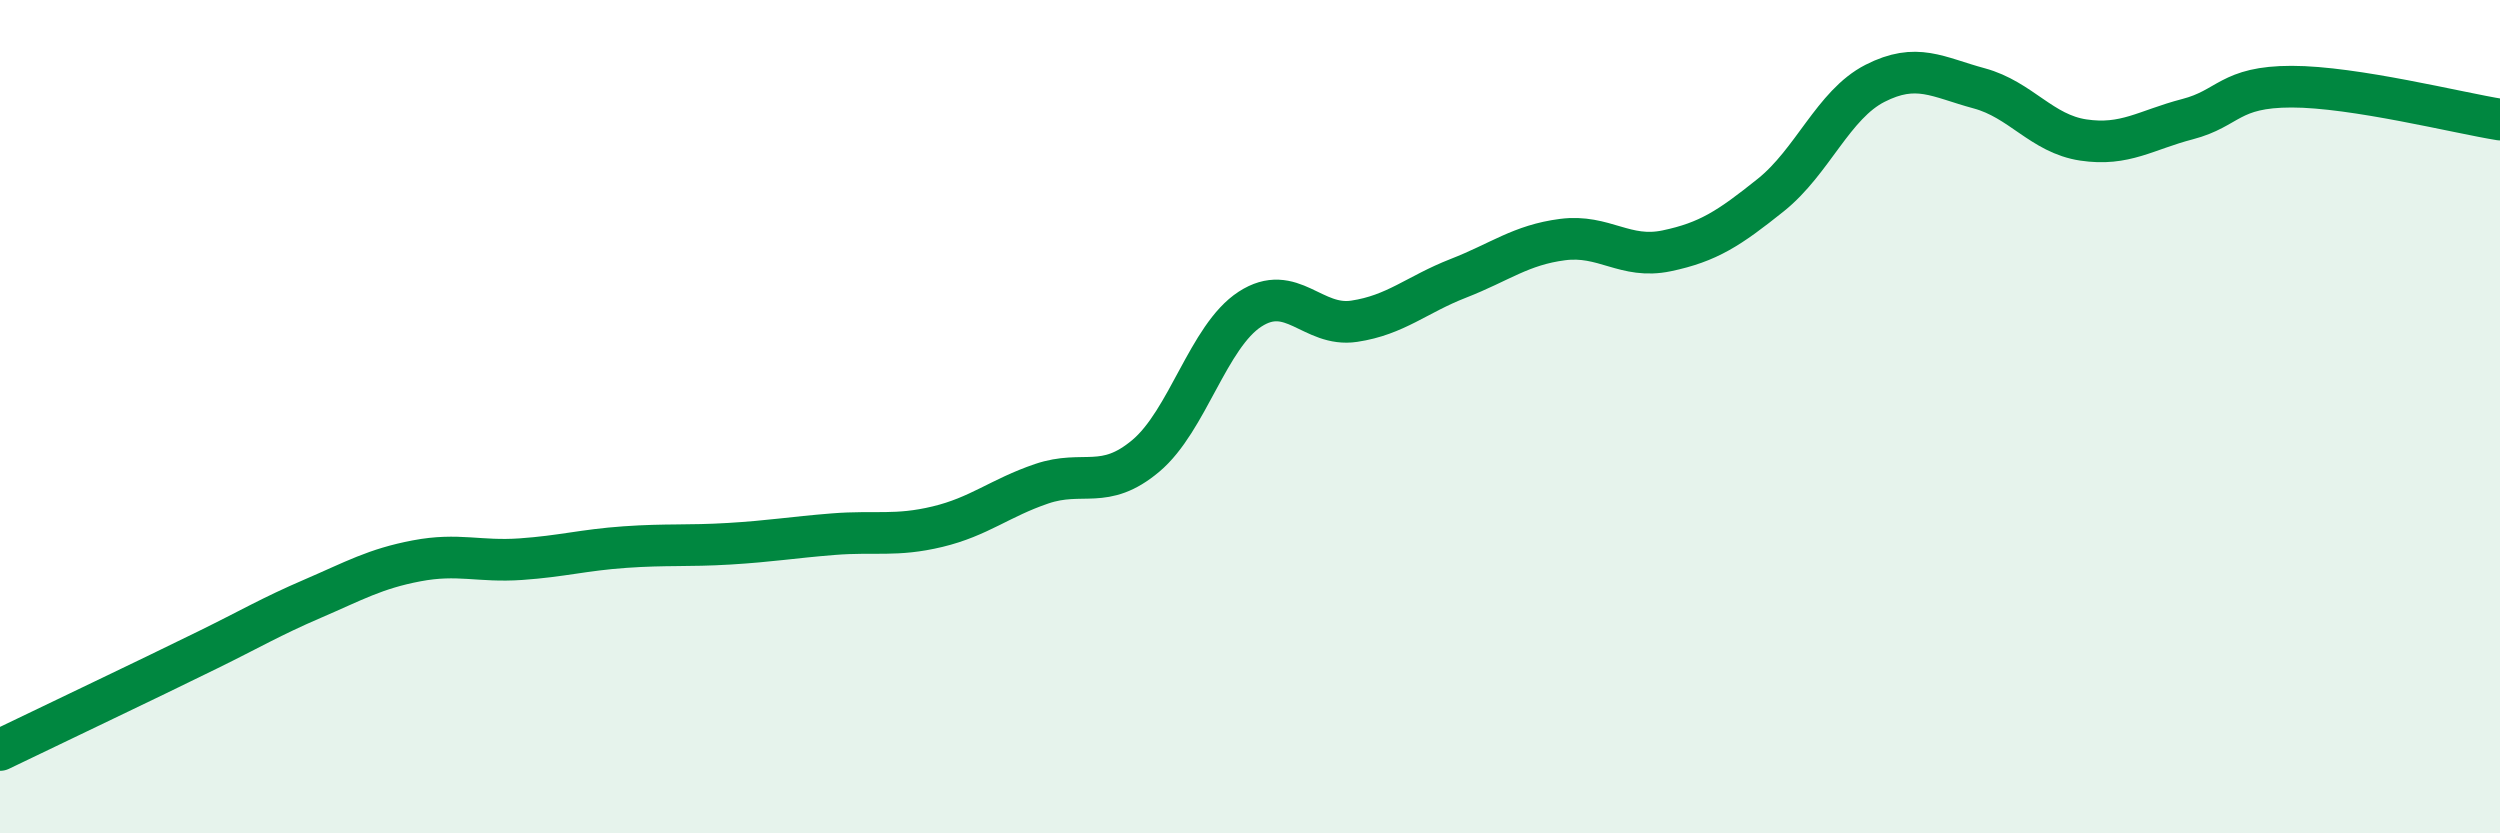
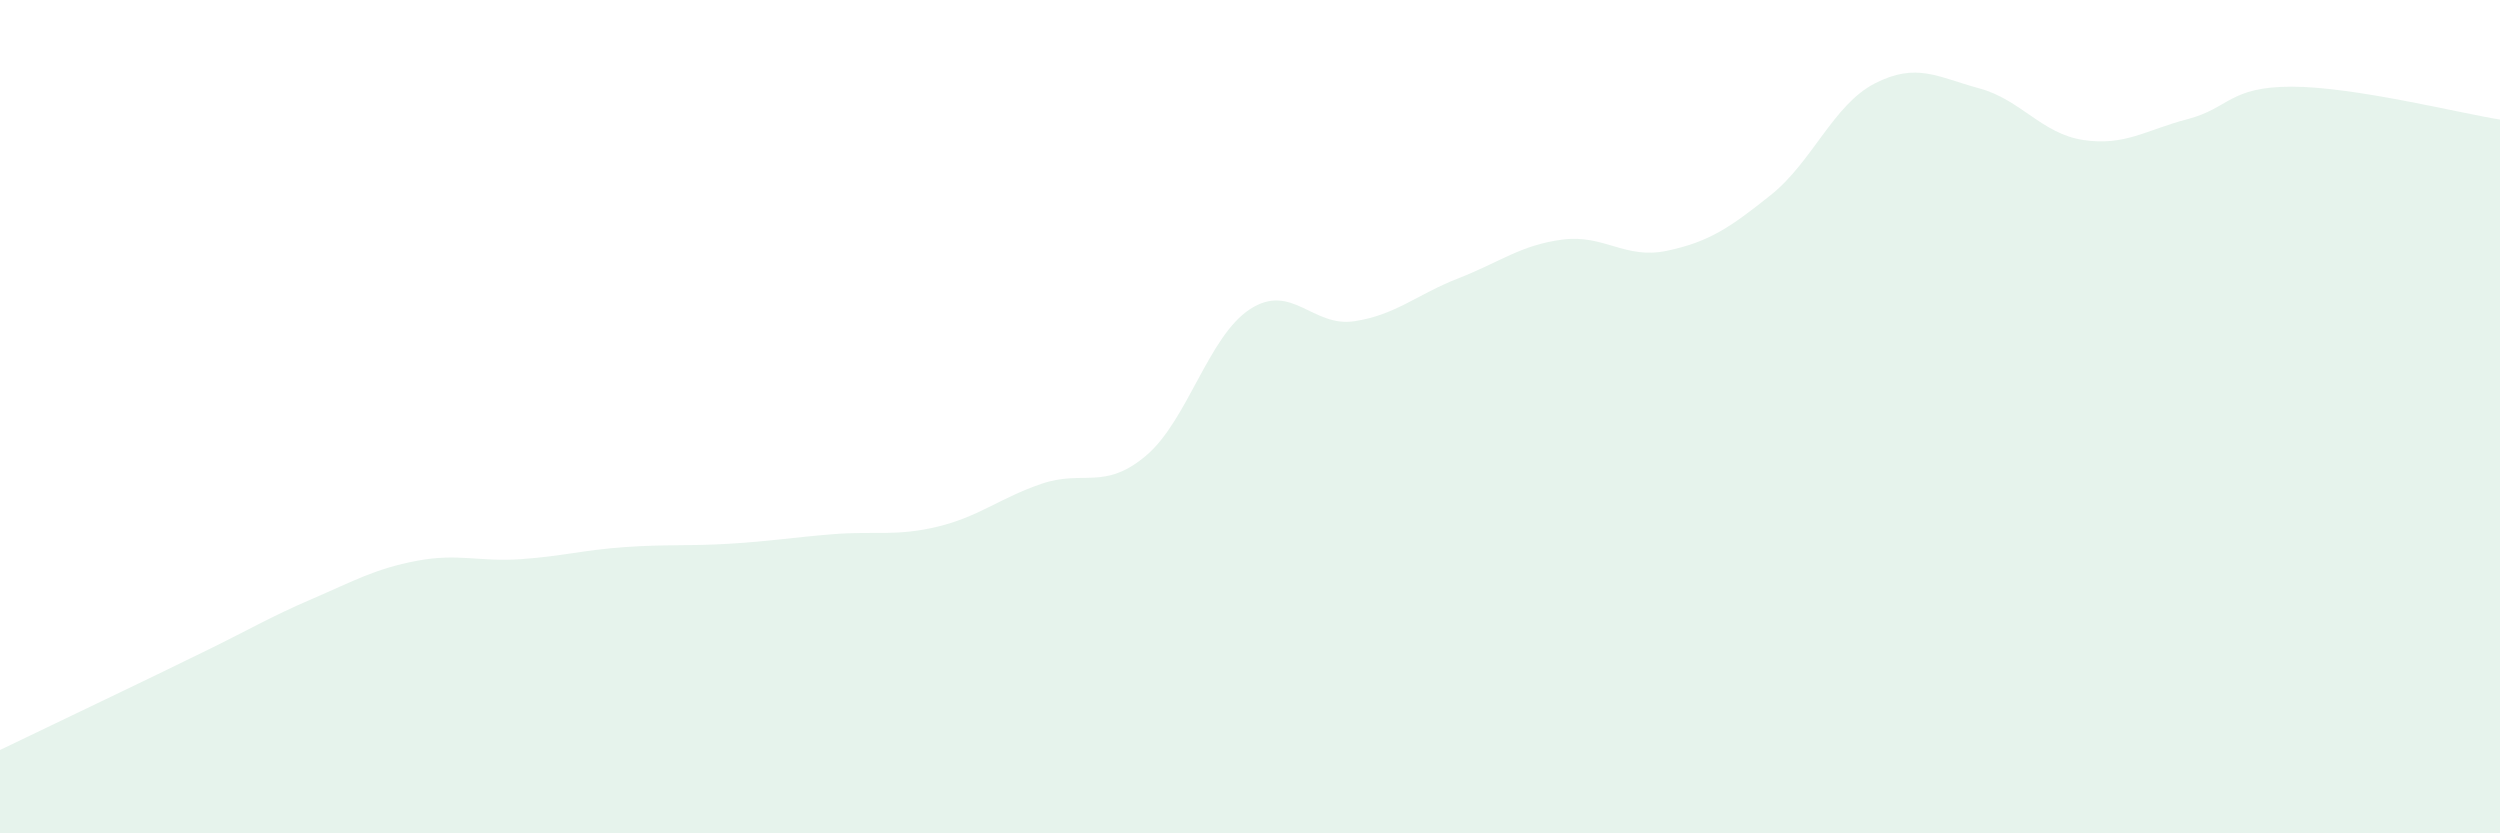
<svg xmlns="http://www.w3.org/2000/svg" width="60" height="20" viewBox="0 0 60 20">
  <path d="M 0,18 C 0.5,17.76 1.5,17.28 2.5,16.8 C 3.5,16.32 4,16.08 5,15.59 C 6,15.1 6.5,14.8 7.5,14.37 C 8.5,13.94 9,13.65 10,13.46 C 11,13.27 11.5,13.49 12.5,13.42 C 13.5,13.35 14,13.2 15,13.13 C 16,13.06 16.5,13.11 17.5,13.05 C 18.5,12.99 19,12.9 20,12.82 C 21,12.74 21.5,12.88 22.5,12.64 C 23.5,12.4 24,11.95 25,11.61 C 26,11.27 26.5,11.78 27.5,10.94 C 28.5,10.1 29,8.07 30,7.42 C 31,6.77 31.5,7.86 32.5,7.71 C 33.5,7.56 34,7.07 35,6.68 C 36,6.29 36.5,5.88 37.5,5.75 C 38.5,5.62 39,6.23 40,6.02 C 41,5.81 41.5,5.48 42.5,4.68 C 43.5,3.88 44,2.51 45,2 C 46,1.49 46.5,1.85 47.5,2.12 C 48.5,2.39 49,3.21 50,3.36 C 51,3.51 51.5,3.12 52.5,2.86 C 53.5,2.6 53.5,2.08 55,2.08 C 56.5,2.08 59,2.71 60,2.87L60 20L0 20Z" fill="#008740" opacity="0.1" stroke-linecap="round" stroke-linejoin="round" />
-   <path d="M 0,18 C 0.5,17.76 1.5,17.28 2.5,16.8 C 3.5,16.32 4,16.08 5,15.59 C 6,15.1 6.5,14.8 7.5,14.37 C 8.5,13.94 9,13.65 10,13.46 C 11,13.27 11.5,13.49 12.5,13.42 C 13.5,13.35 14,13.2 15,13.13 C 16,13.06 16.5,13.11 17.5,13.05 C 18.5,12.99 19,12.9 20,12.82 C 21,12.74 21.5,12.88 22.5,12.64 C 23.5,12.4 24,11.95 25,11.61 C 26,11.27 26.5,11.78 27.5,10.94 C 28.5,10.1 29,8.07 30,7.42 C 31,6.77 31.5,7.86 32.5,7.71 C 33.5,7.56 34,7.07 35,6.68 C 36,6.29 36.5,5.88 37.5,5.75 C 38.5,5.62 39,6.23 40,6.02 C 41,5.81 41.5,5.48 42.5,4.68 C 43.5,3.88 44,2.51 45,2 C 46,1.49 46.5,1.85 47.5,2.12 C 48.5,2.39 49,3.21 50,3.36 C 51,3.51 51.5,3.12 52.5,2.86 C 53.5,2.6 53.5,2.08 55,2.08 C 56.5,2.08 59,2.71 60,2.87" stroke="#008740" stroke-width="1" fill="none" stroke-linecap="round" stroke-linejoin="round" />
</svg>